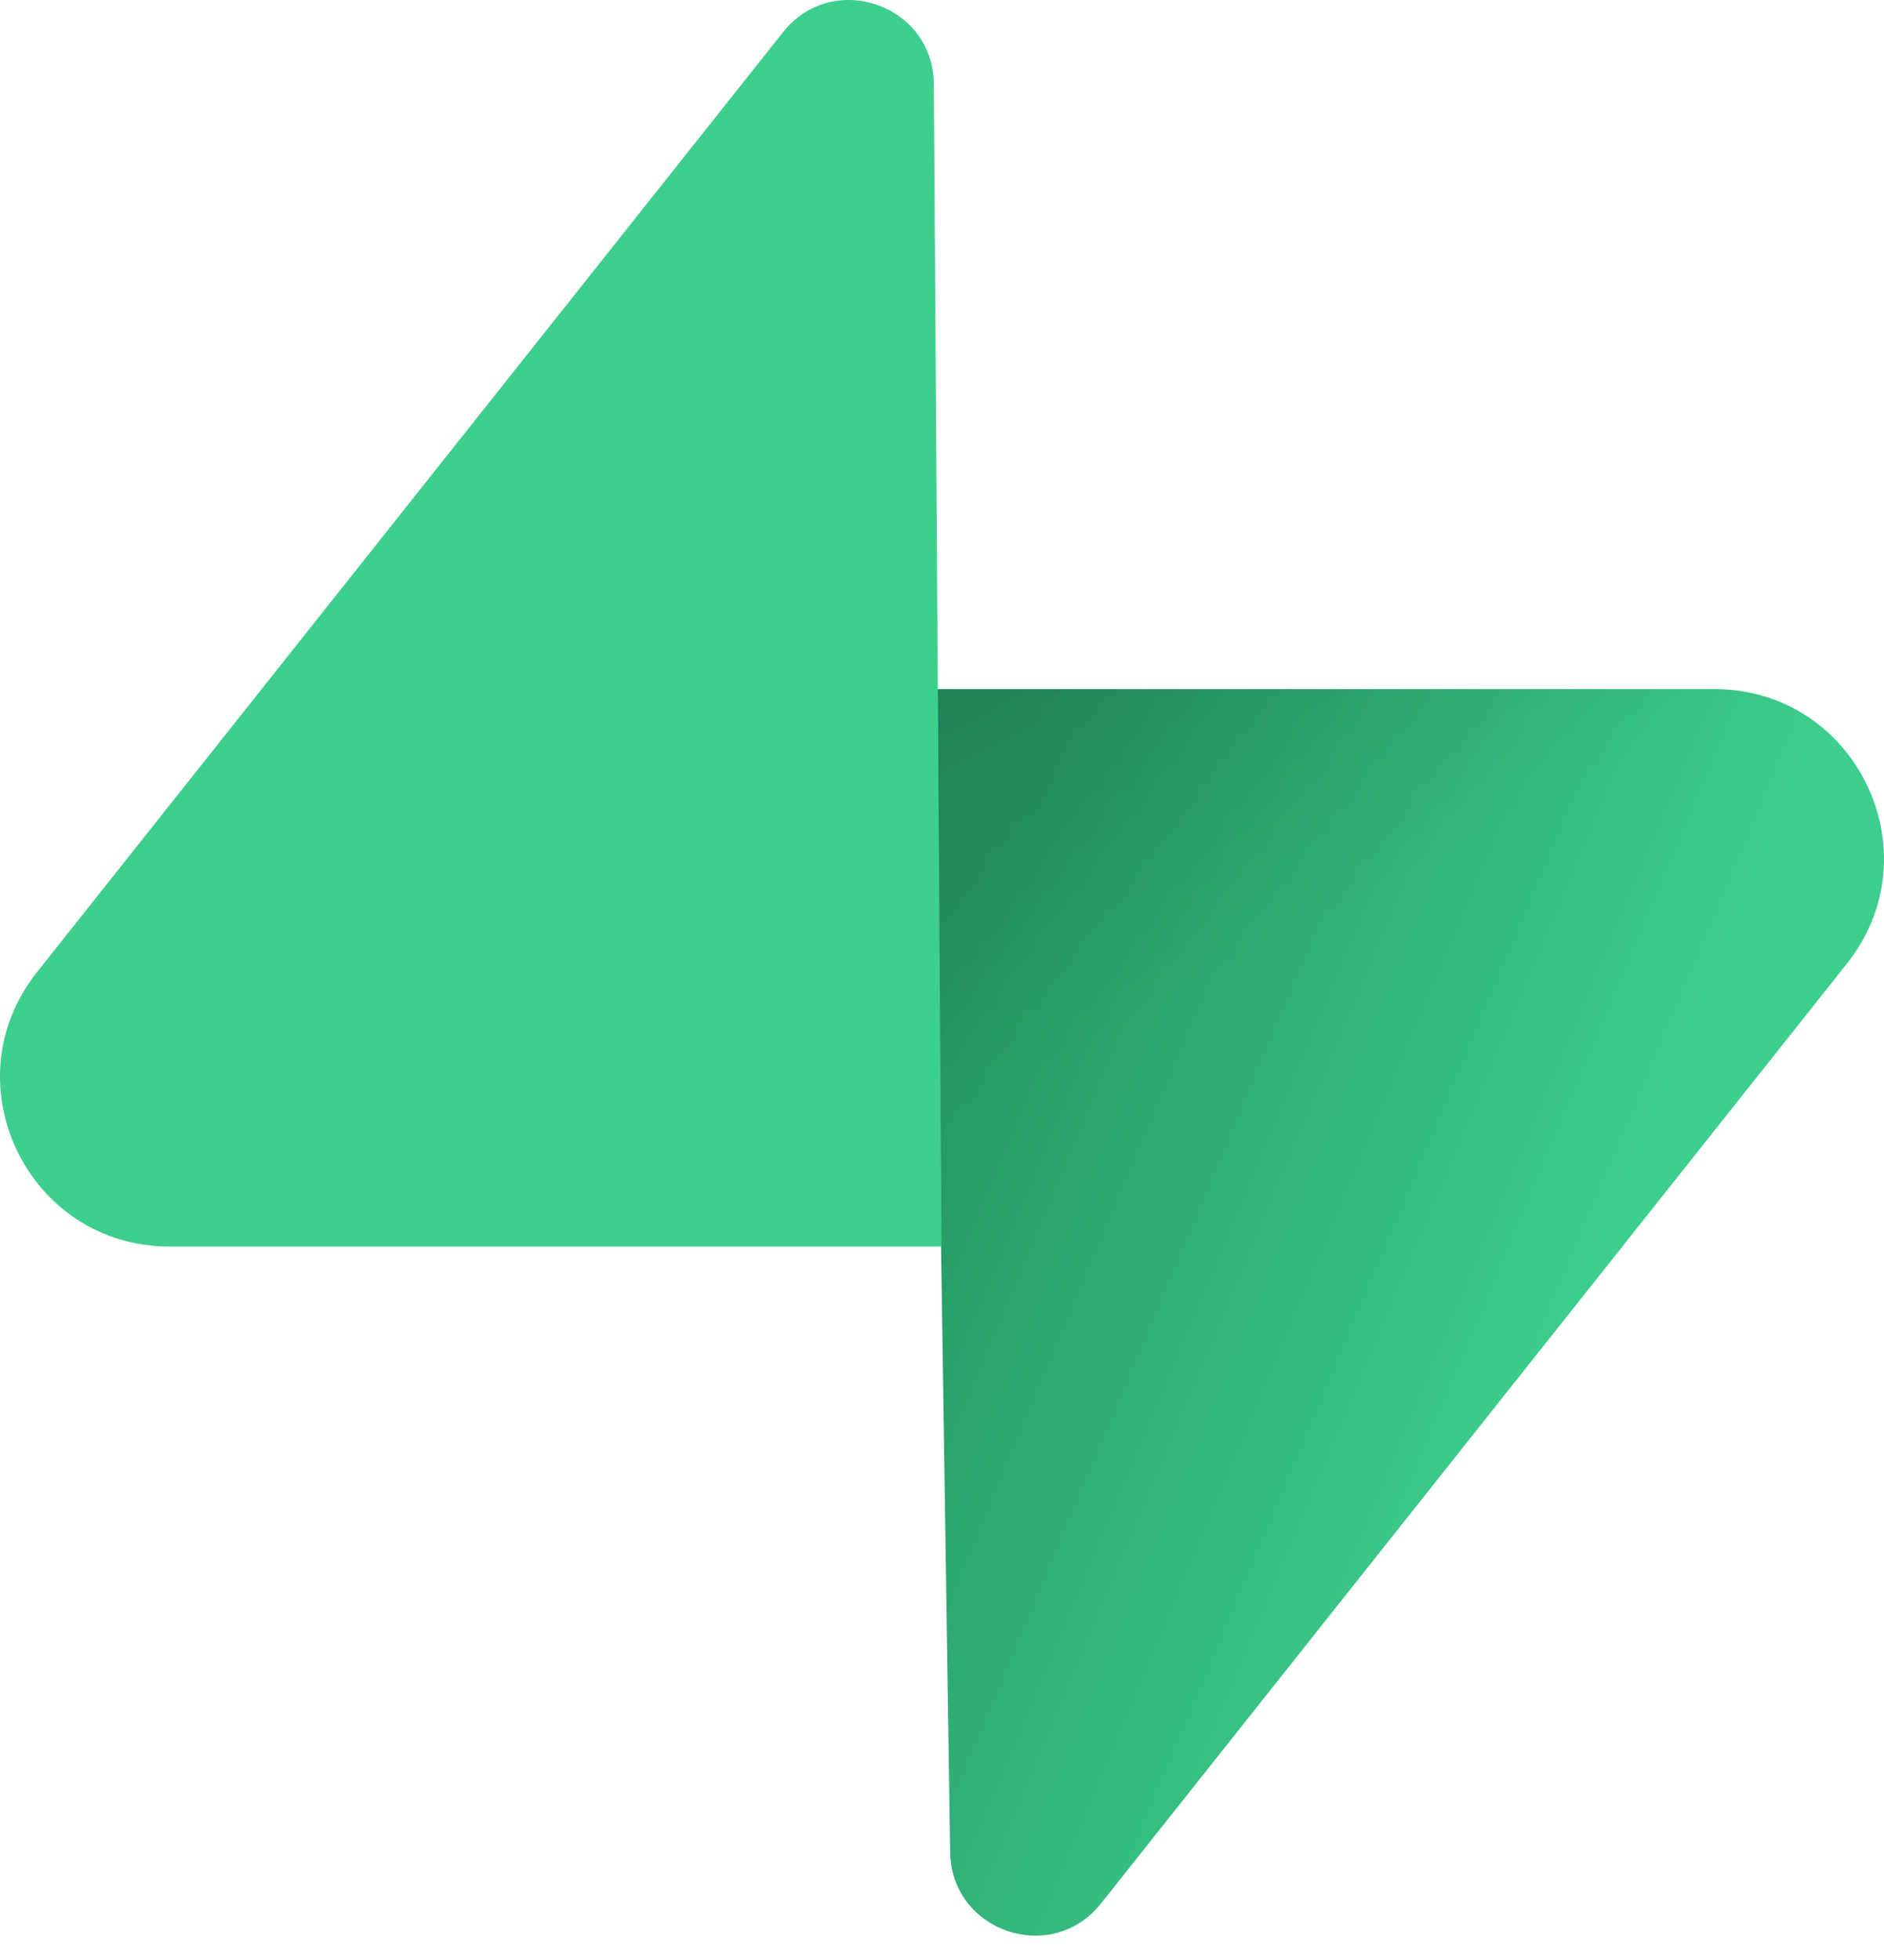
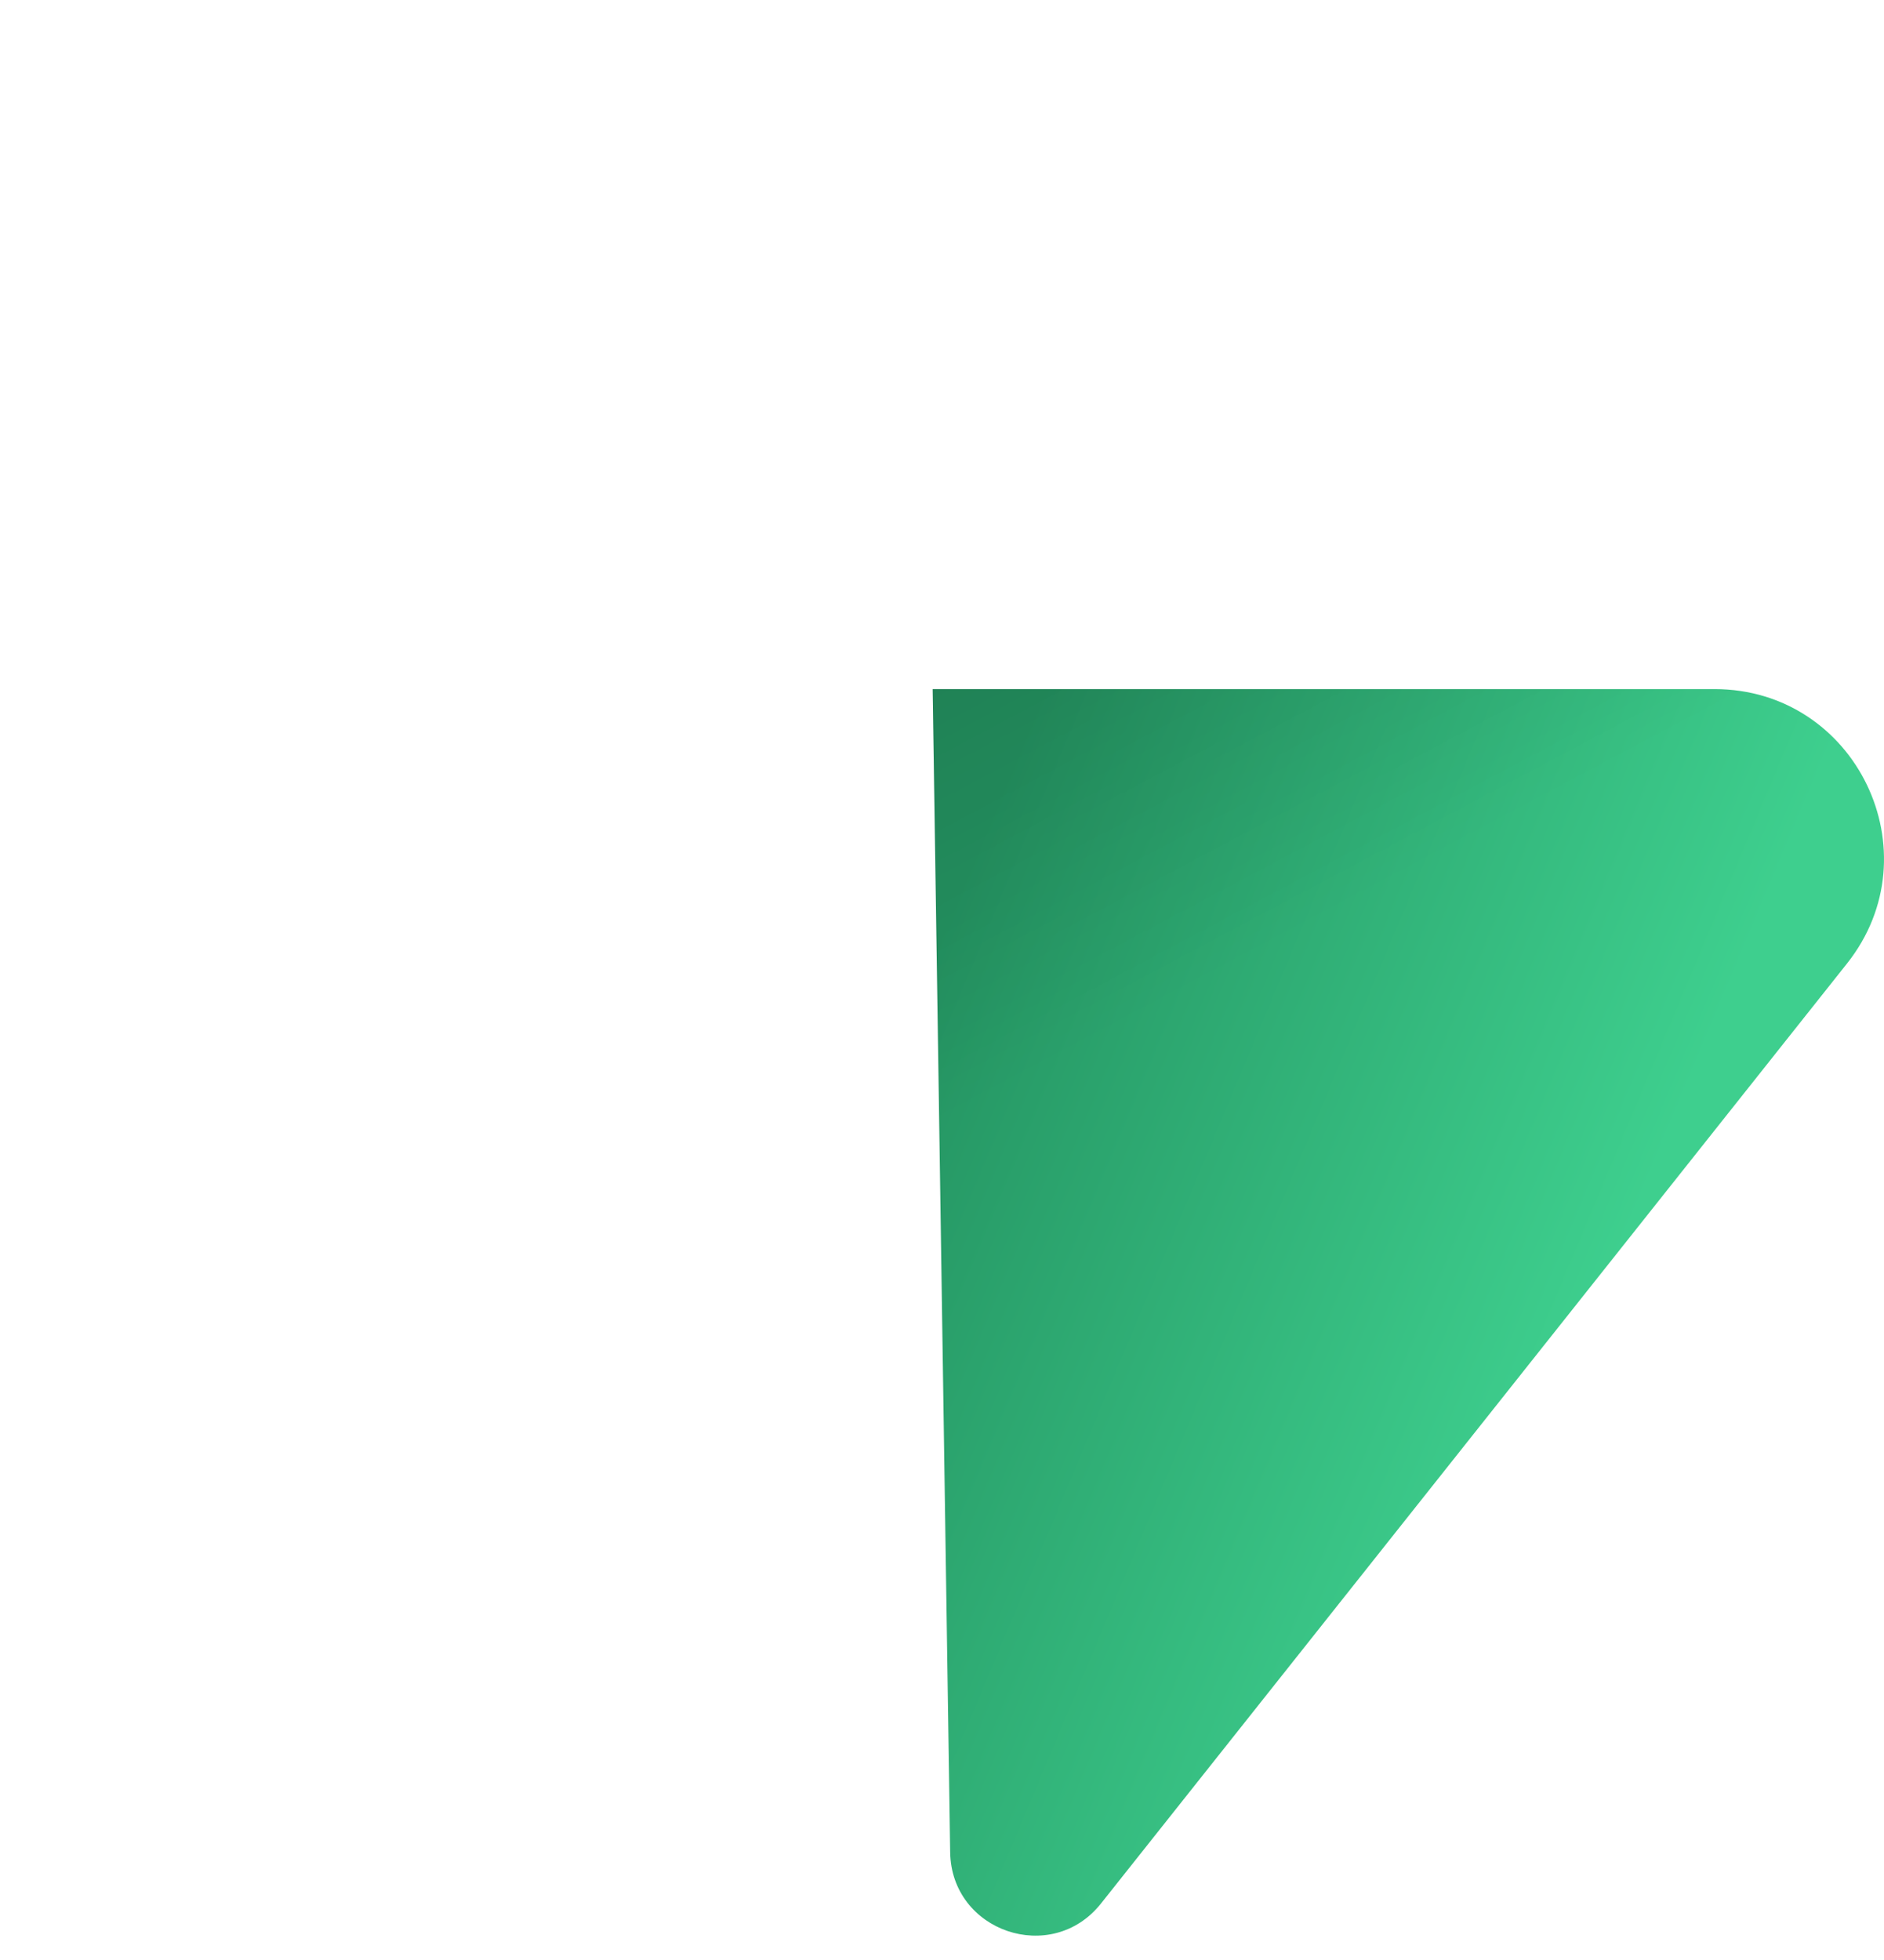
<svg xmlns="http://www.w3.org/2000/svg" width="75" height="78" viewBox="0 0 75 78" fill="none">
  <path d="M43.829 75.752C41.863 78.23 37.869 76.872 37.825 73.707L37.129 27.423H68.253C73.889 27.423 77.032 33.933 73.526 38.346L43.829 75.752Z" fill="url(#paint0_linear_75_7)" />
  <path d="M43.829 75.752C41.863 78.23 37.869 76.872 37.825 73.707L37.129 27.423H68.253C73.889 27.423 77.032 33.933 73.526 38.346L43.829 75.752Z" fill="url(#paint1_linear_75_7)" fill-opacity="0.2" />
-   <path d="M31.171 1.28C33.137 -1.198 37.132 0.159 37.175 3.323L37.481 49.608H6.747C1.111 49.608 -2.031 43.098 1.473 38.686L31.171 1.28Z" fill="#3ECF8E" />
  <defs>
    <linearGradient id="paint0_linear_75_7" x1="37.132" y1="37.689" x2="64.792" y2="49.289" gradientUnits="userSpaceOnUse">
      <stop stop-color="#249361" />
      <stop offset="1" stop-color="#3ECF8E" />
    </linearGradient>
    <linearGradient id="paint1_linear_75_7" x1="24.869" y1="20.898" x2="37.483" y2="44.645" gradientUnits="userSpaceOnUse">
      <stop />
      <stop offset="1" stop-opacity="0" />
    </linearGradient>
  </defs>
</svg>